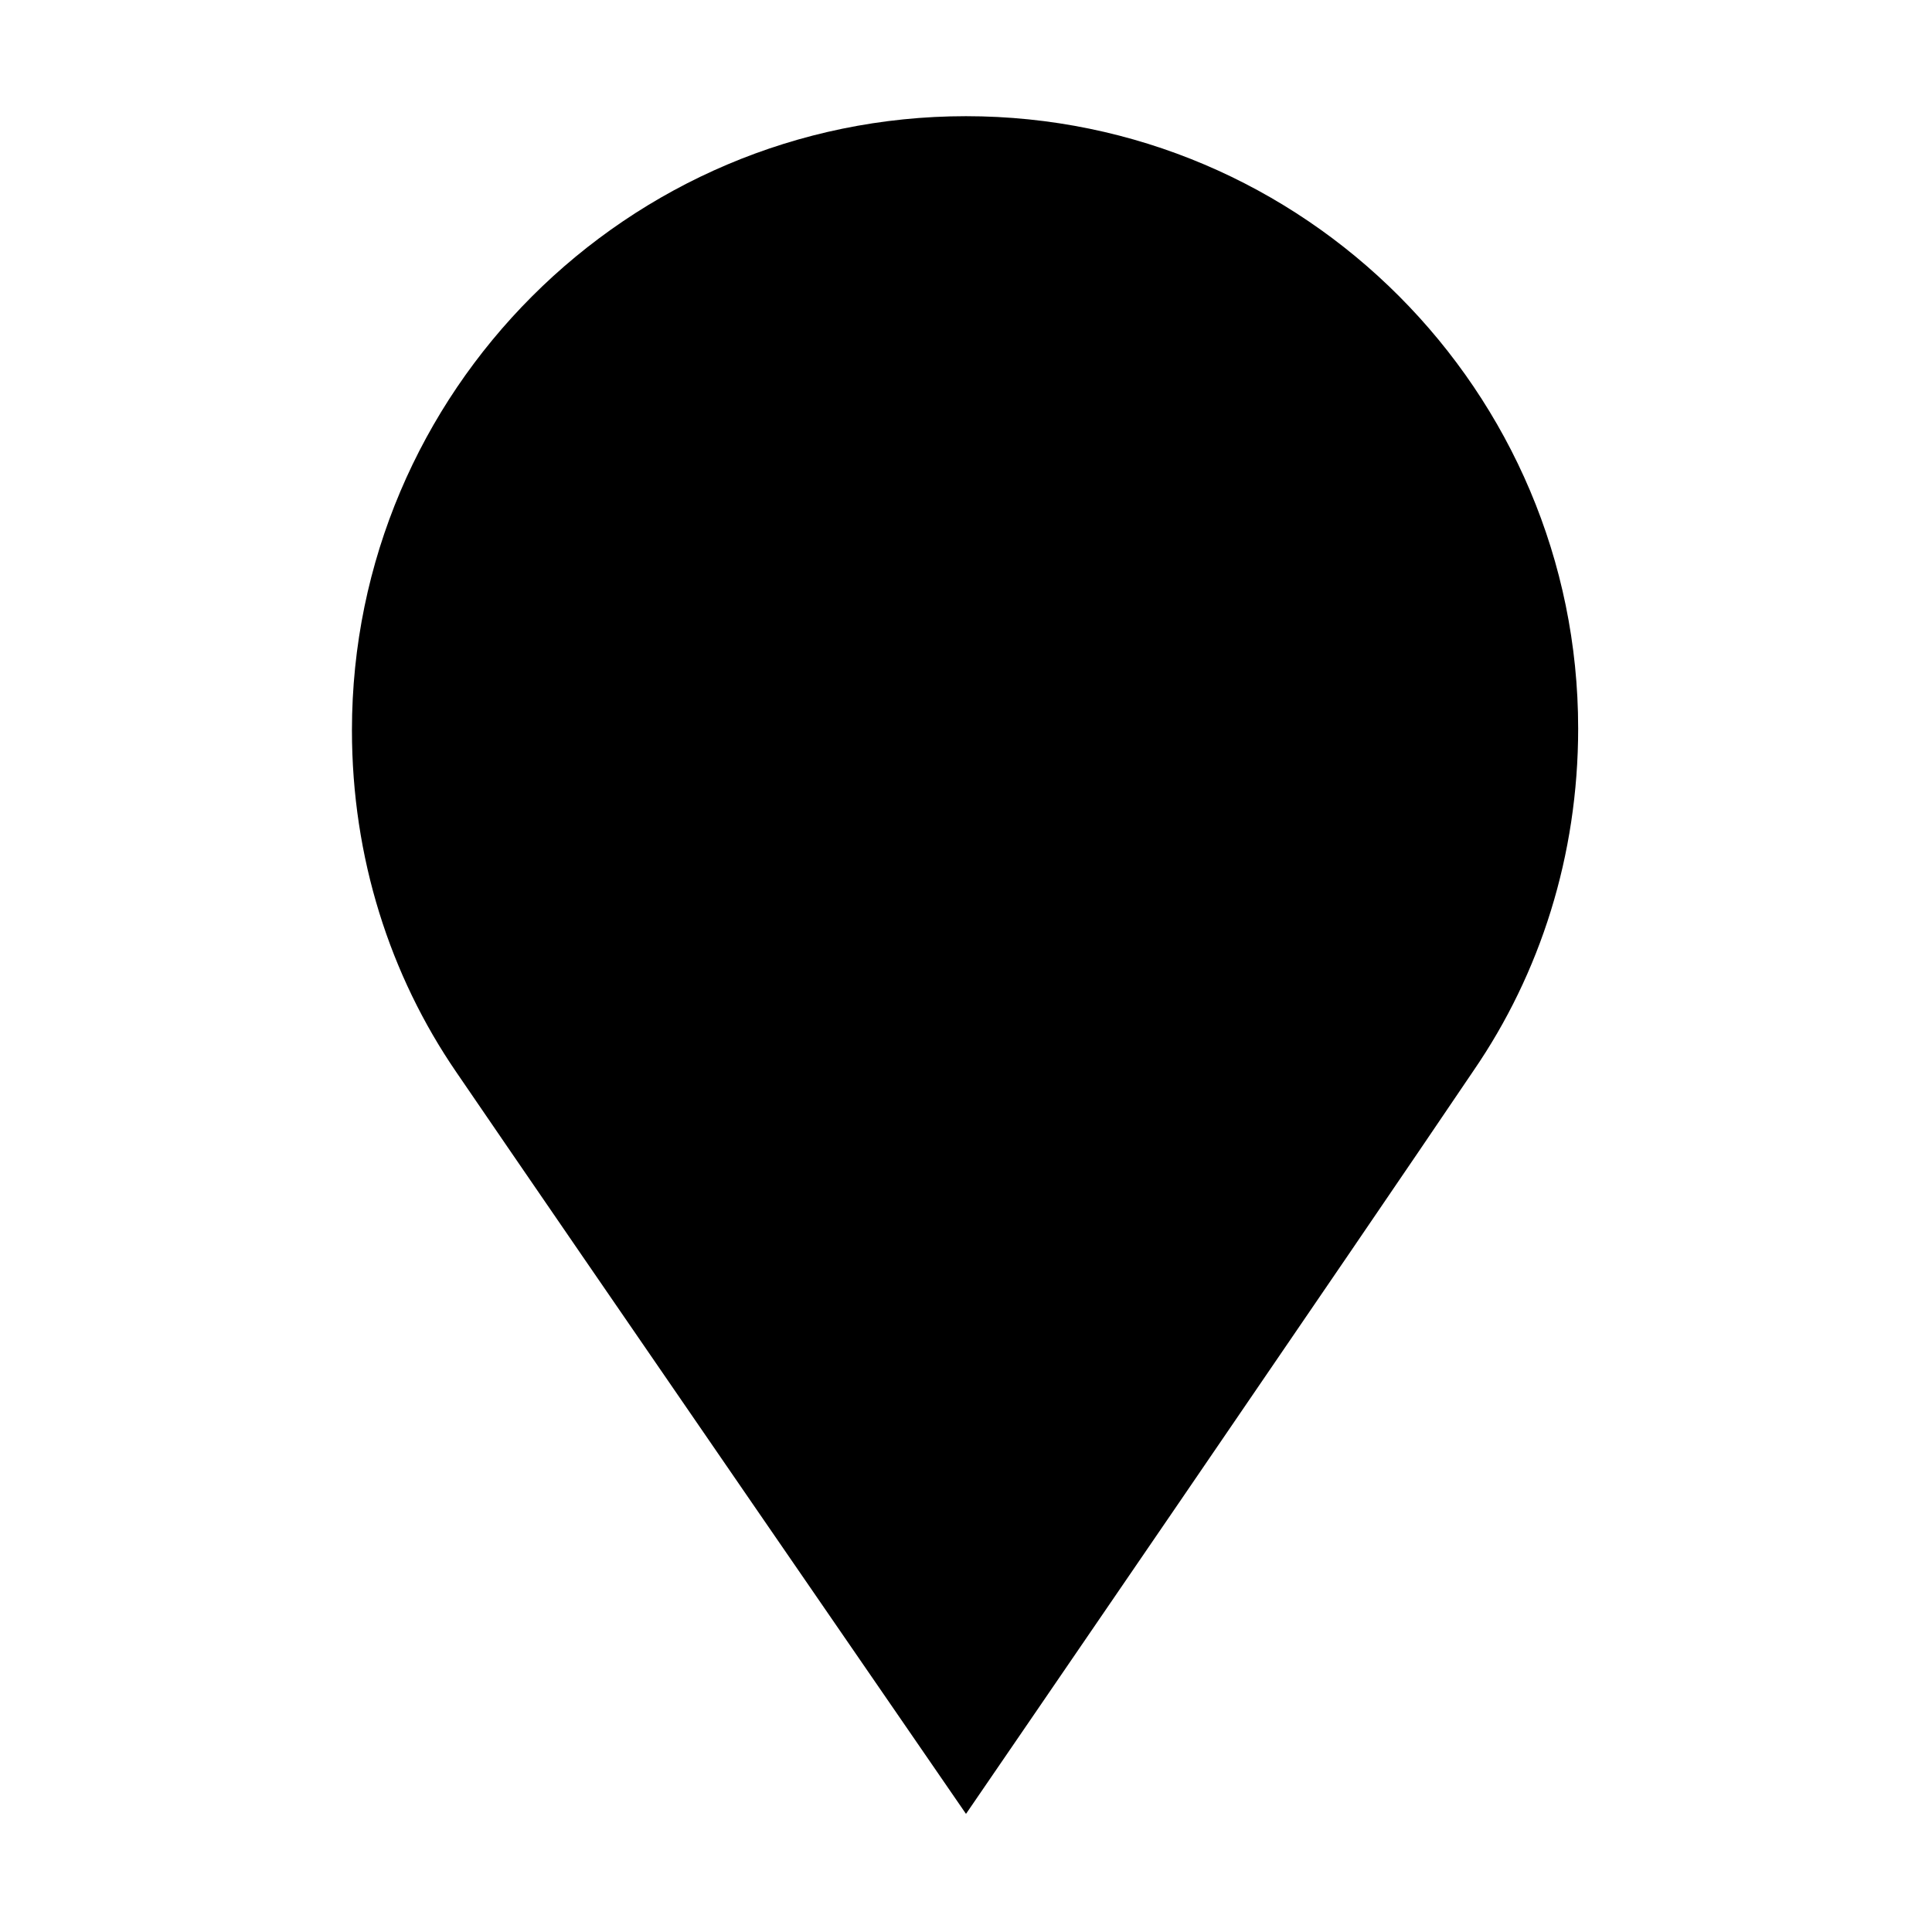
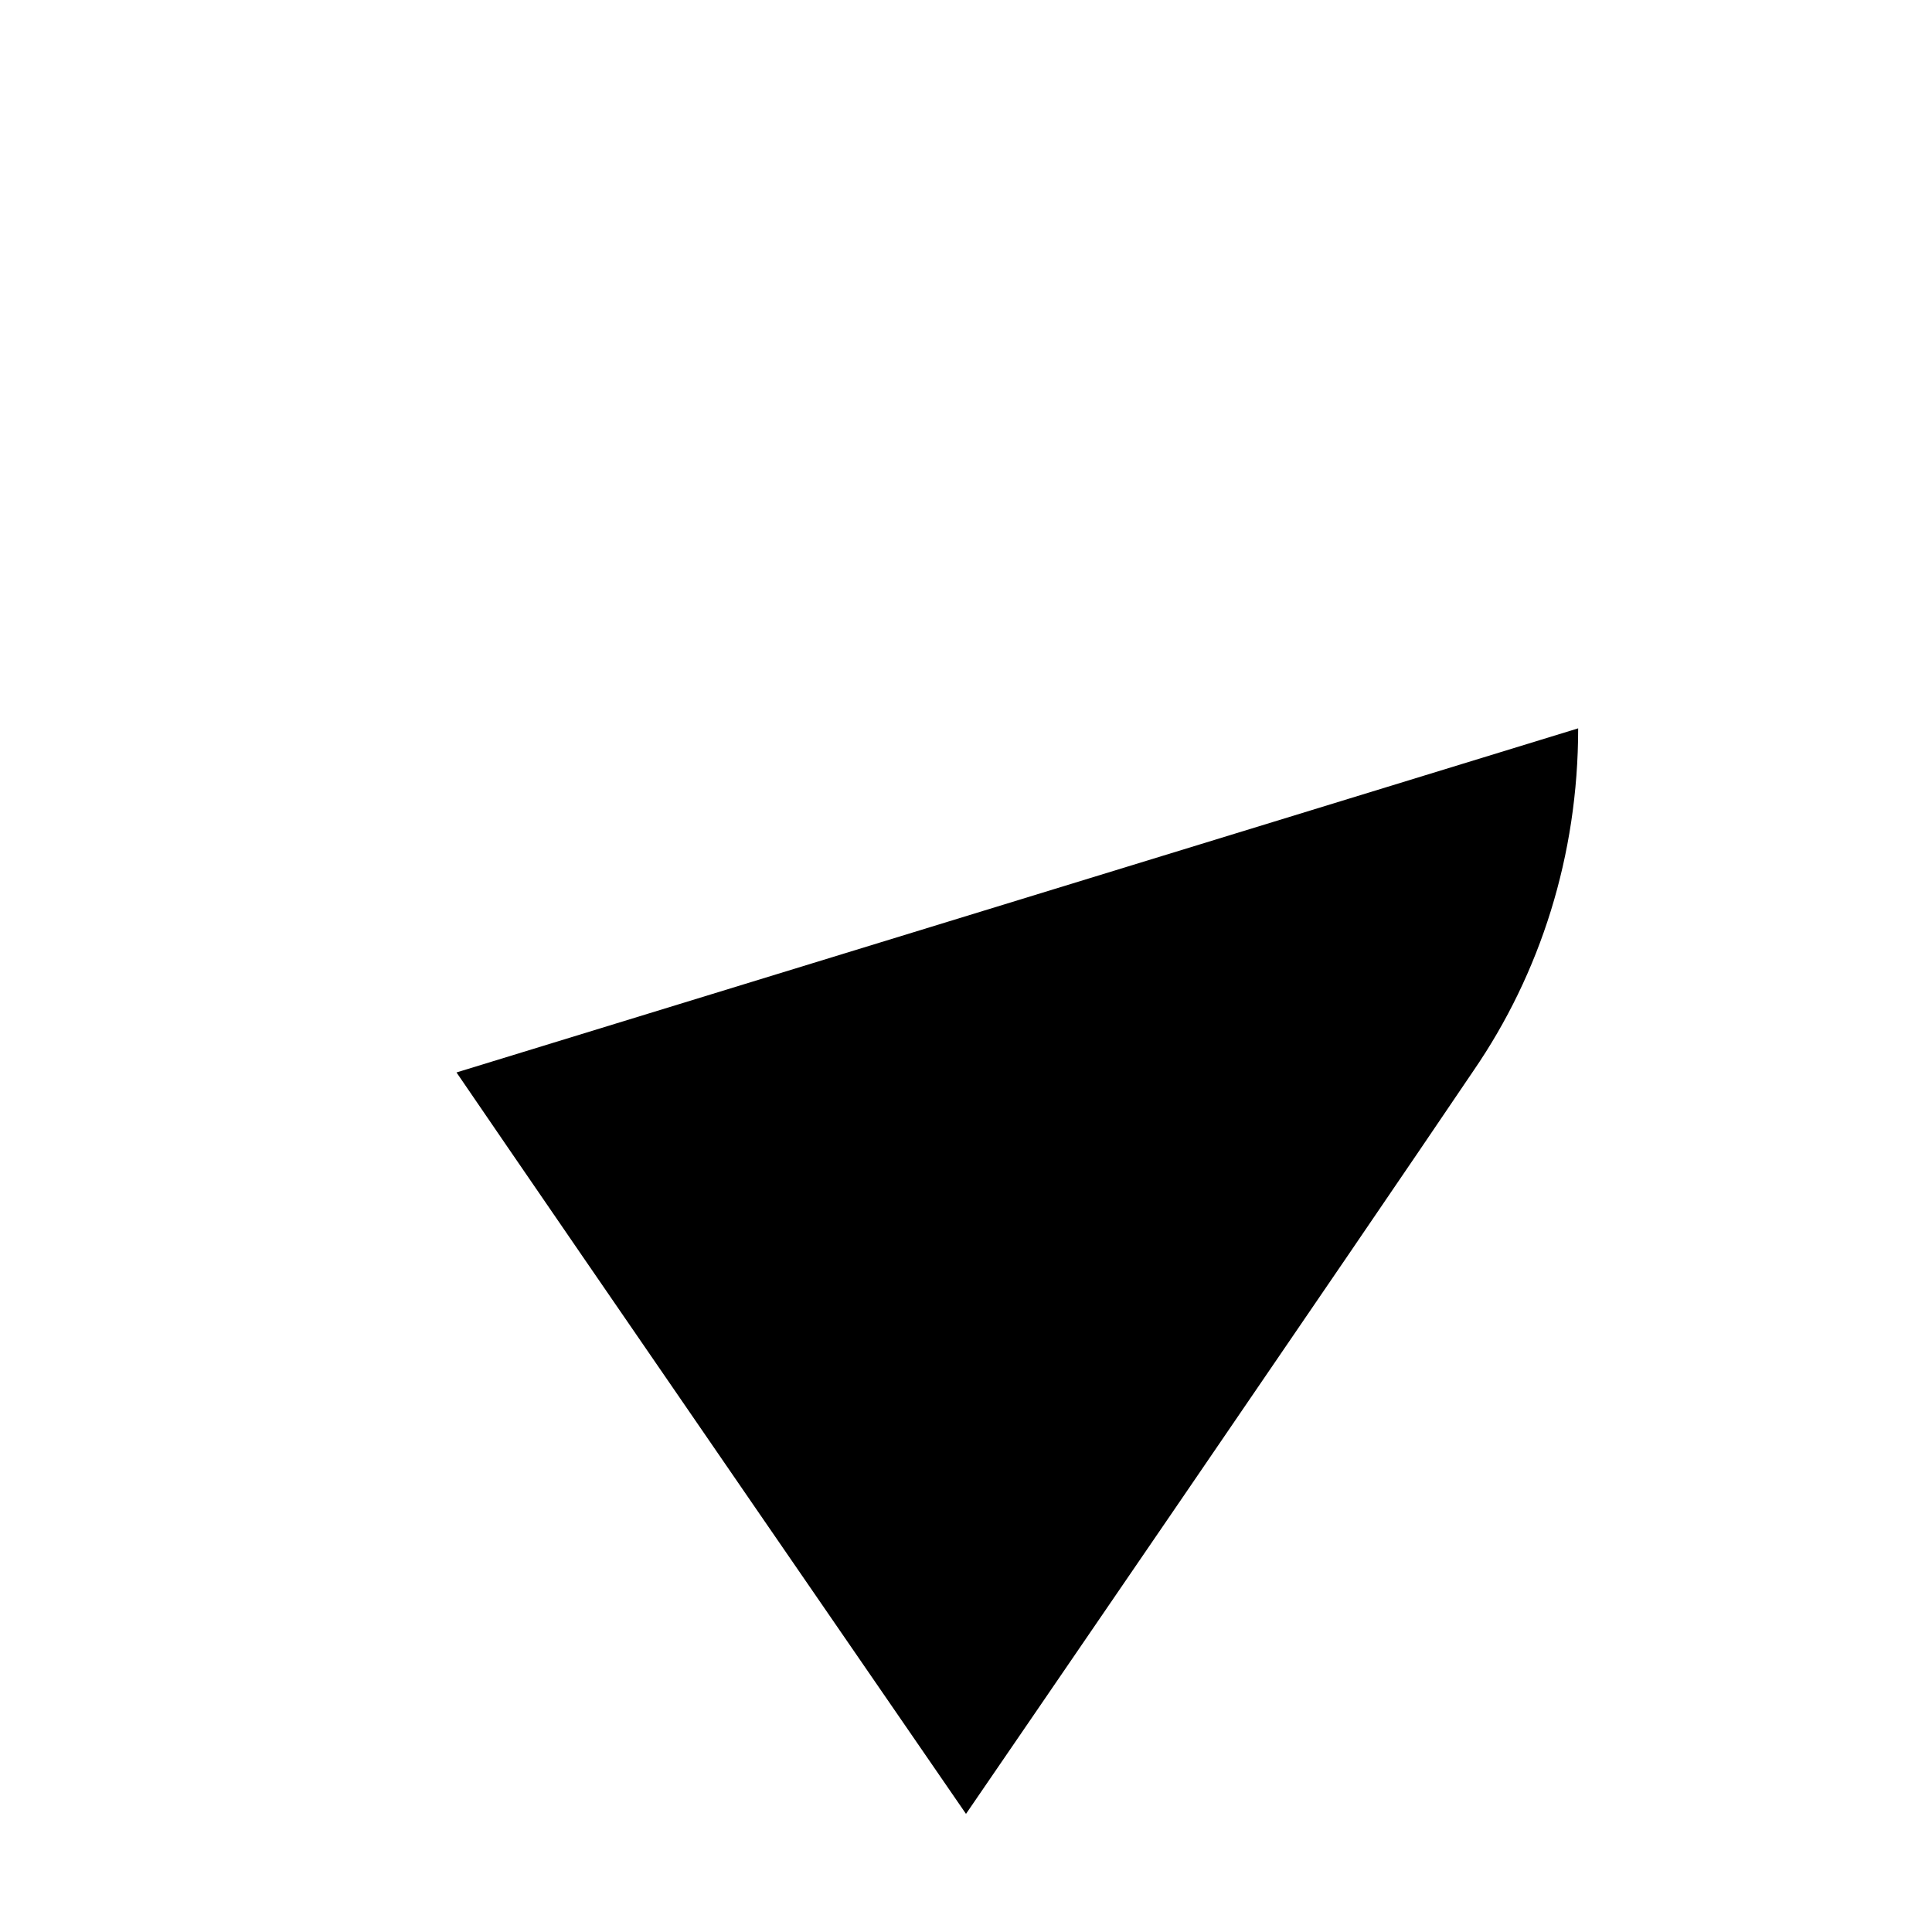
<svg xmlns="http://www.w3.org/2000/svg" fill="#000000" width="800px" height="800px" version="1.1" viewBox="144 144 512 512">
-   <path d="m562.23 337.02c0 33.754-10.078 64.992-27.711 90.688-29.223 43.324-134.52 196.99-134.52 196.99s-105.8-153.66-135.02-196.49c-17.633-25.695-27.711-56.93-27.711-90.688 0.004-89.676 73.055-162.73 162.73-162.73 89.676 0 162.23 73.051 162.23 162.23z" />
+   <path d="m562.23 337.02c0 33.754-10.078 64.992-27.711 90.688-29.223 43.324-134.52 196.99-134.52 196.99s-105.8-153.66-135.02-196.49z" />
</svg>